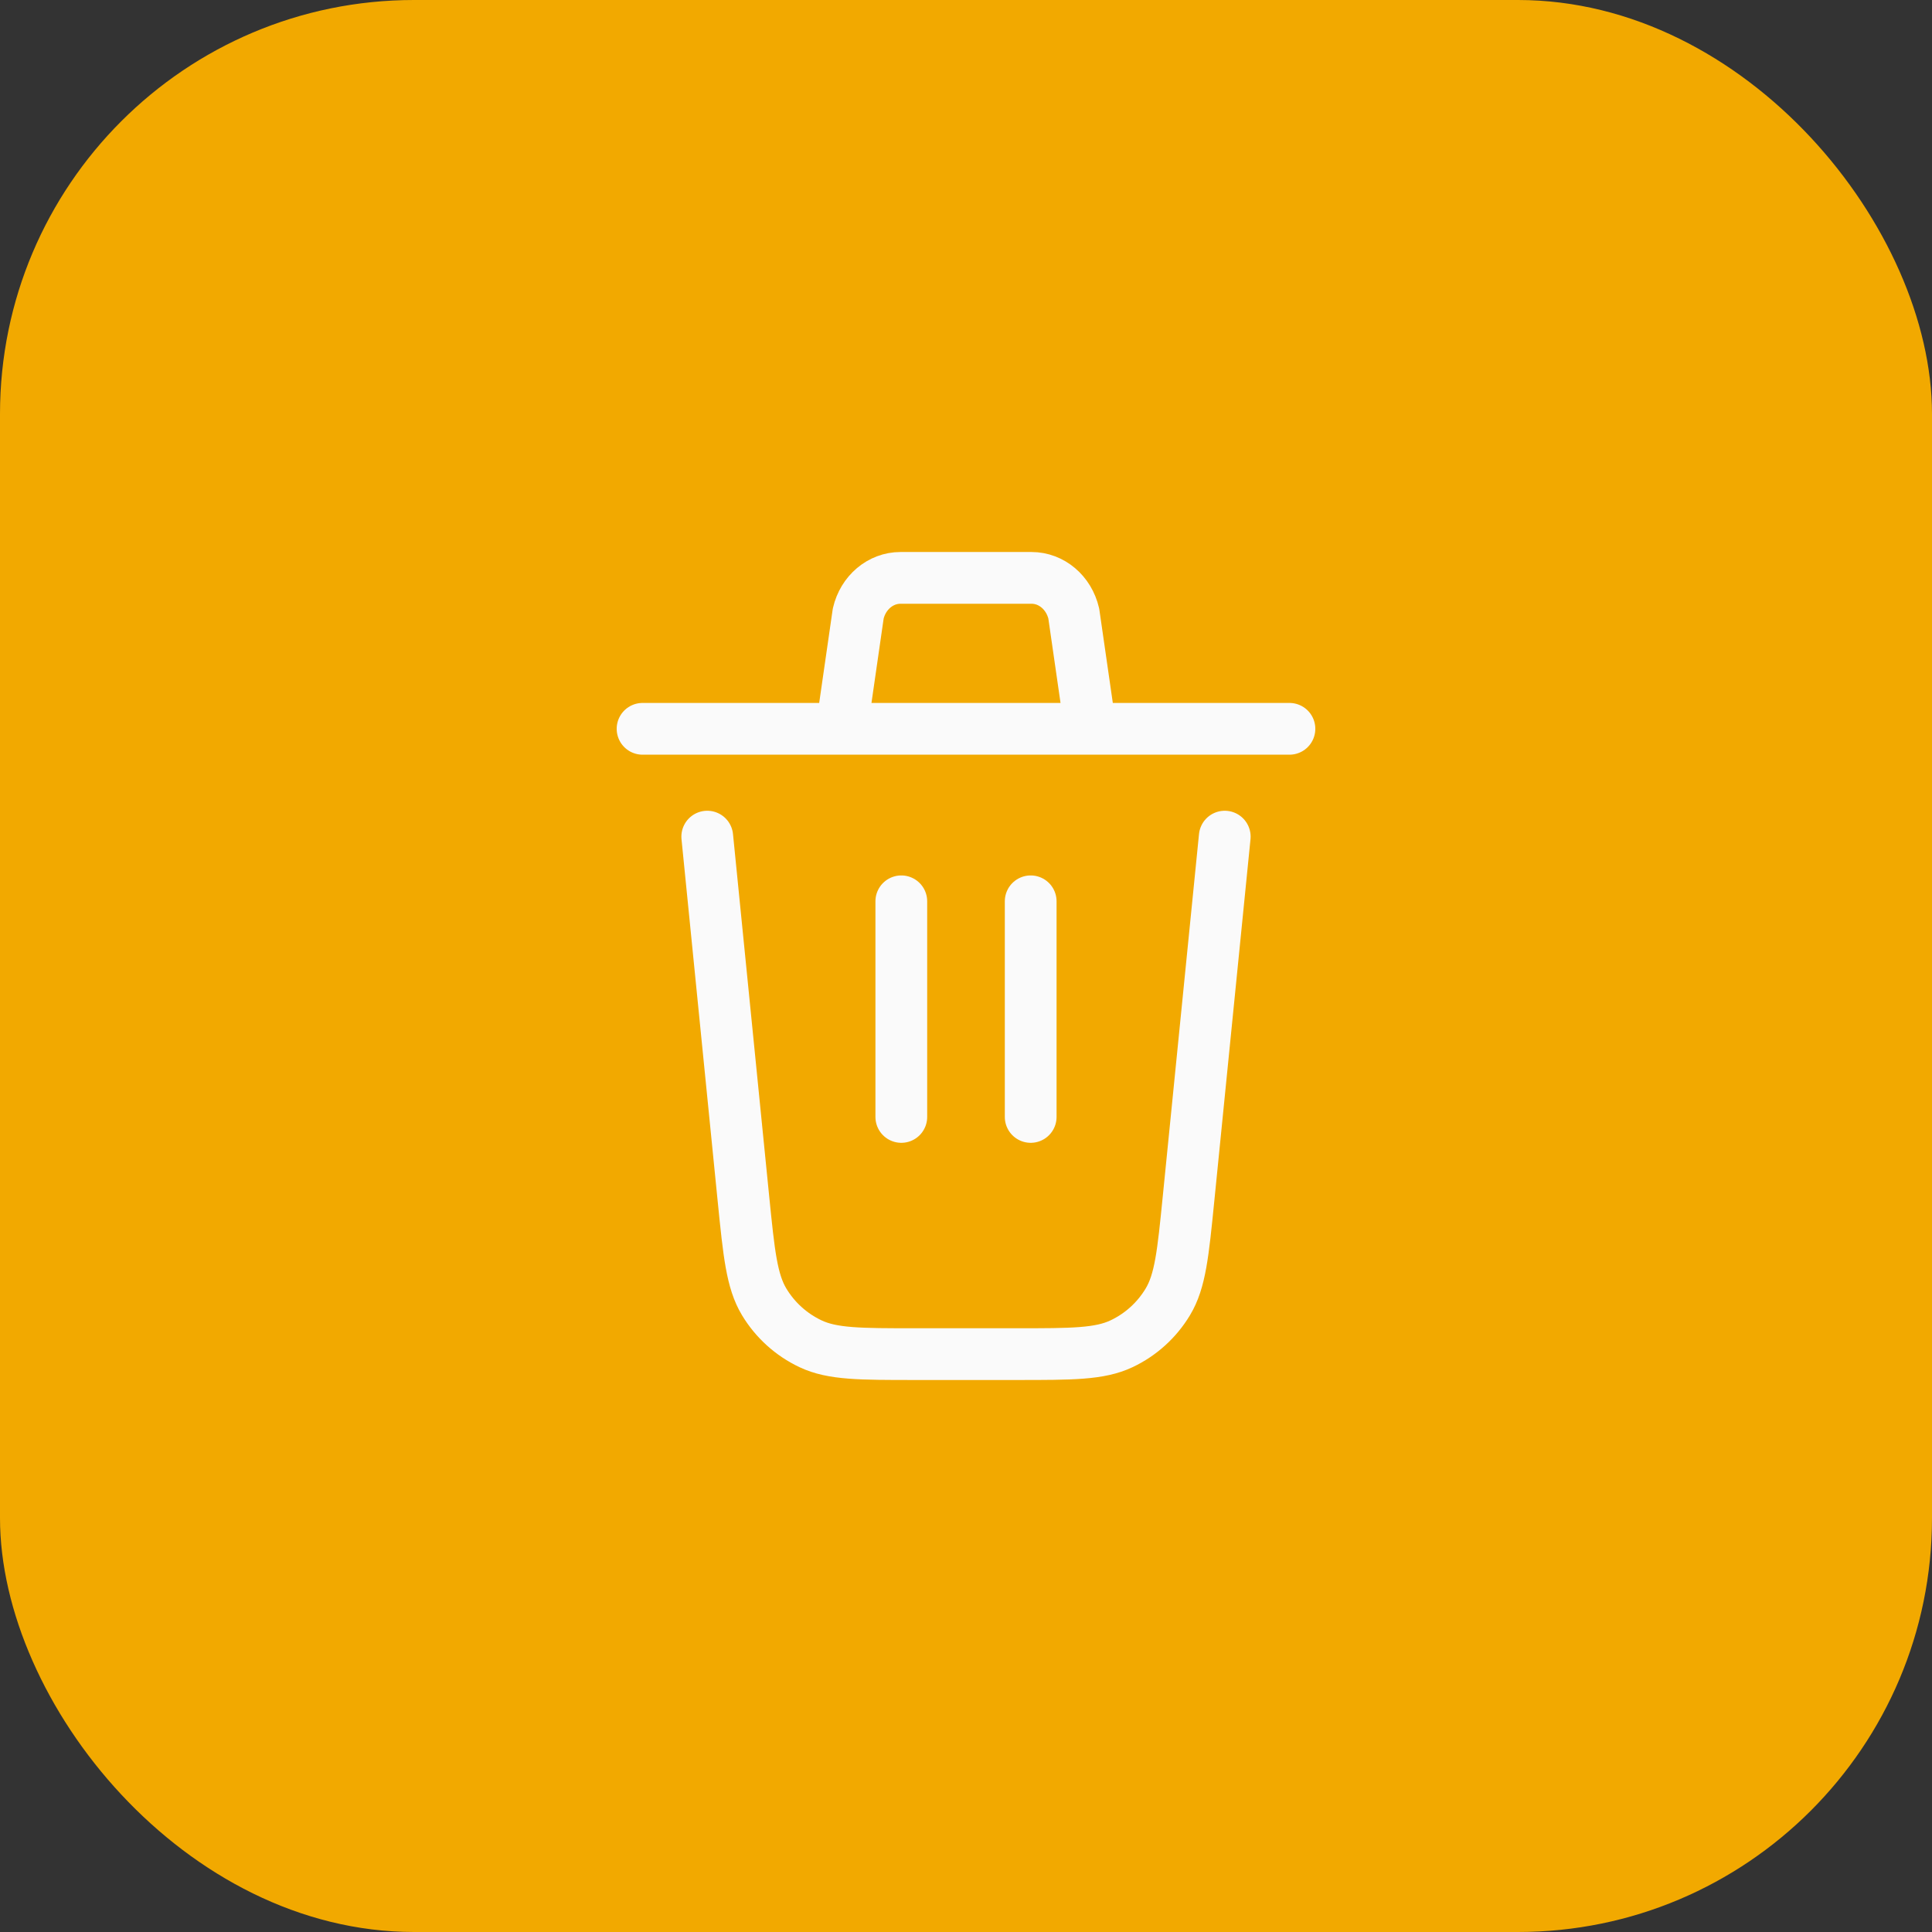
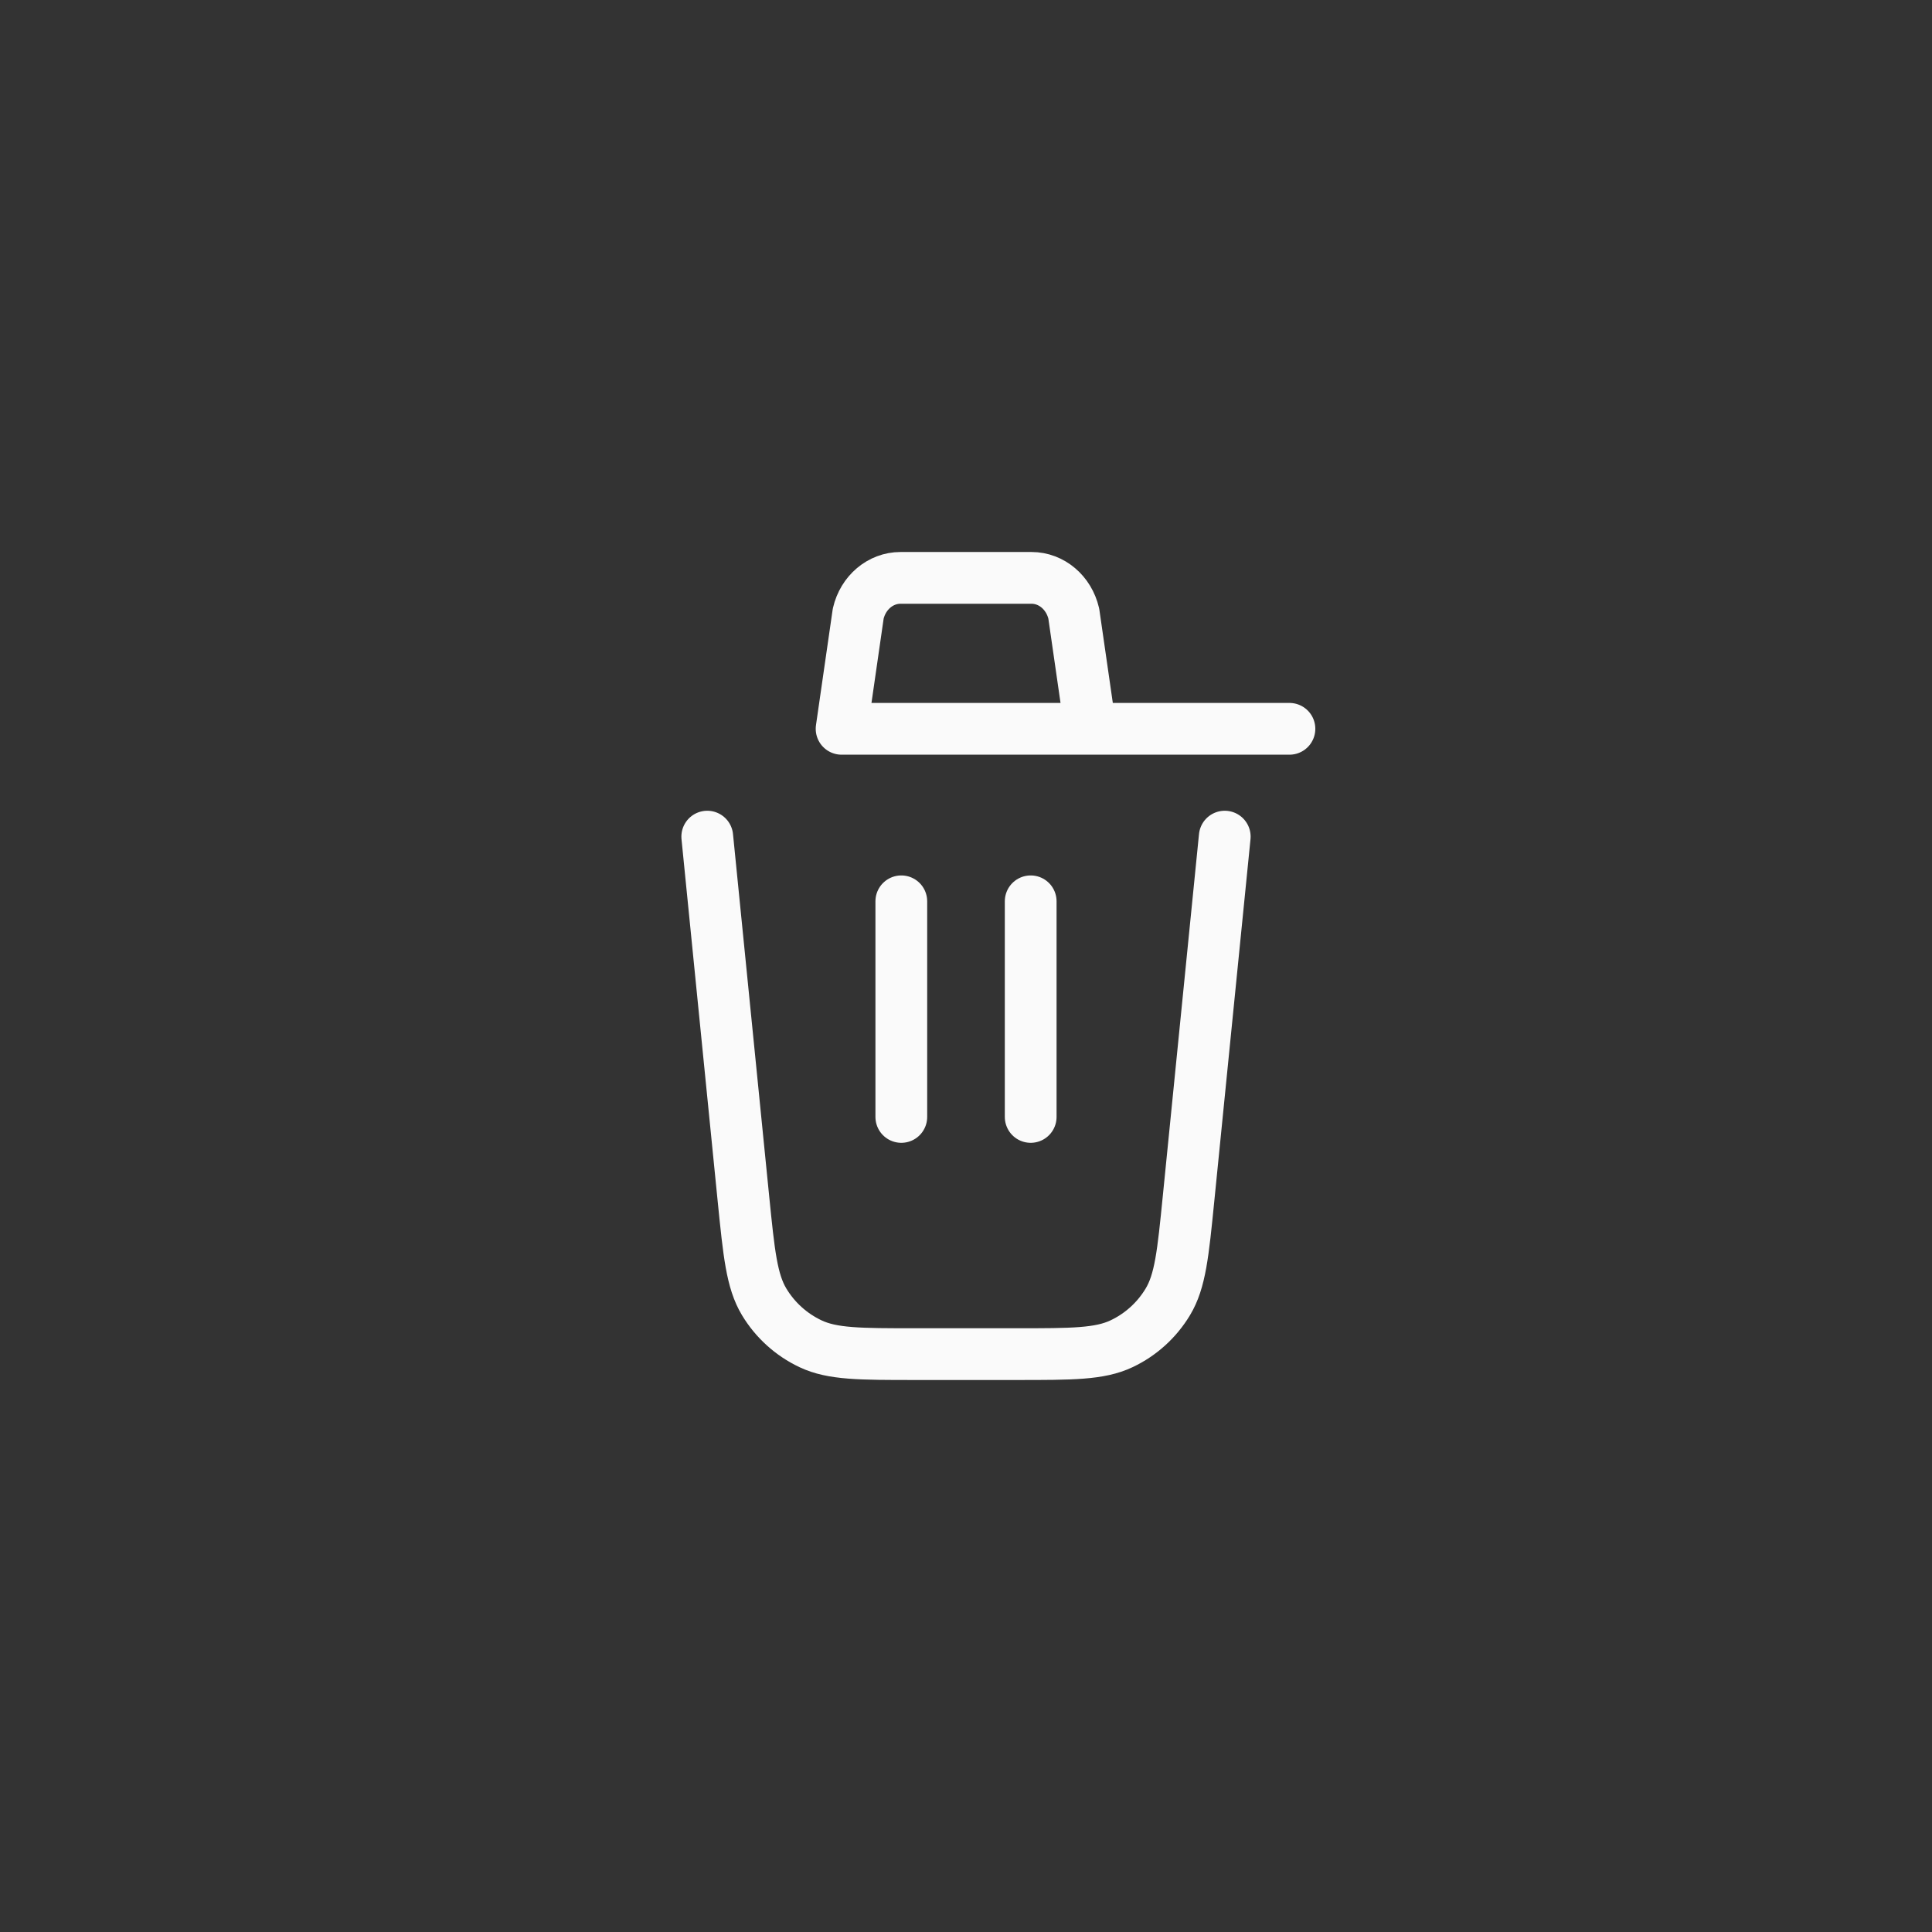
<svg xmlns="http://www.w3.org/2000/svg" width="56" height="56" viewBox="0 0 56 56" fill="none">
  <rect x="0" y="0" width="56" height="56" fill="#333333" stroke="none" />
-   <rect width="56" height="56" rx="12" fill="#F2A900" />
-   <path d="M35.5 24.25L34.45 34.748C34.291 36.339 34.212 37.134 33.85 37.735C33.532 38.264 33.065 38.688 32.506 38.951C31.872 39.25 31.075 39.25 29.475 39.25H26.525C24.926 39.25 24.128 39.25 23.494 38.95C22.935 38.686 22.467 38.263 22.149 37.734C21.789 37.134 21.709 36.339 21.549 34.748L20.5 24.25M29.875 32.375V26.125M26.125 32.375V26.125M18.625 21.125H24.394M24.394 21.125L24.876 17.785C25.016 17.177 25.521 16.75 26.101 16.75H29.899C30.479 16.75 30.983 17.177 31.124 17.785L31.606 21.125M24.394 21.125H31.606M31.606 21.125H37.375" stroke="#FAFAFA" stroke-width="1.5" stroke-linecap="round" stroke-linejoin="round" />
+   <path d="M35.5 24.25L34.45 34.748C34.291 36.339 34.212 37.134 33.85 37.735C33.532 38.264 33.065 38.688 32.506 38.951C31.872 39.25 31.075 39.25 29.475 39.25H26.525C24.926 39.25 24.128 39.25 23.494 38.95C22.935 38.686 22.467 38.263 22.149 37.734C21.789 37.134 21.709 36.339 21.549 34.748L20.5 24.25M29.875 32.375V26.125M26.125 32.375V26.125M18.625 21.125M24.394 21.125L24.876 17.785C25.016 17.177 25.521 16.75 26.101 16.75H29.899C30.479 16.75 30.983 17.177 31.124 17.785L31.606 21.125M24.394 21.125H31.606M31.606 21.125H37.375" stroke="#FAFAFA" stroke-width="1.5" stroke-linecap="round" stroke-linejoin="round" />
</svg>